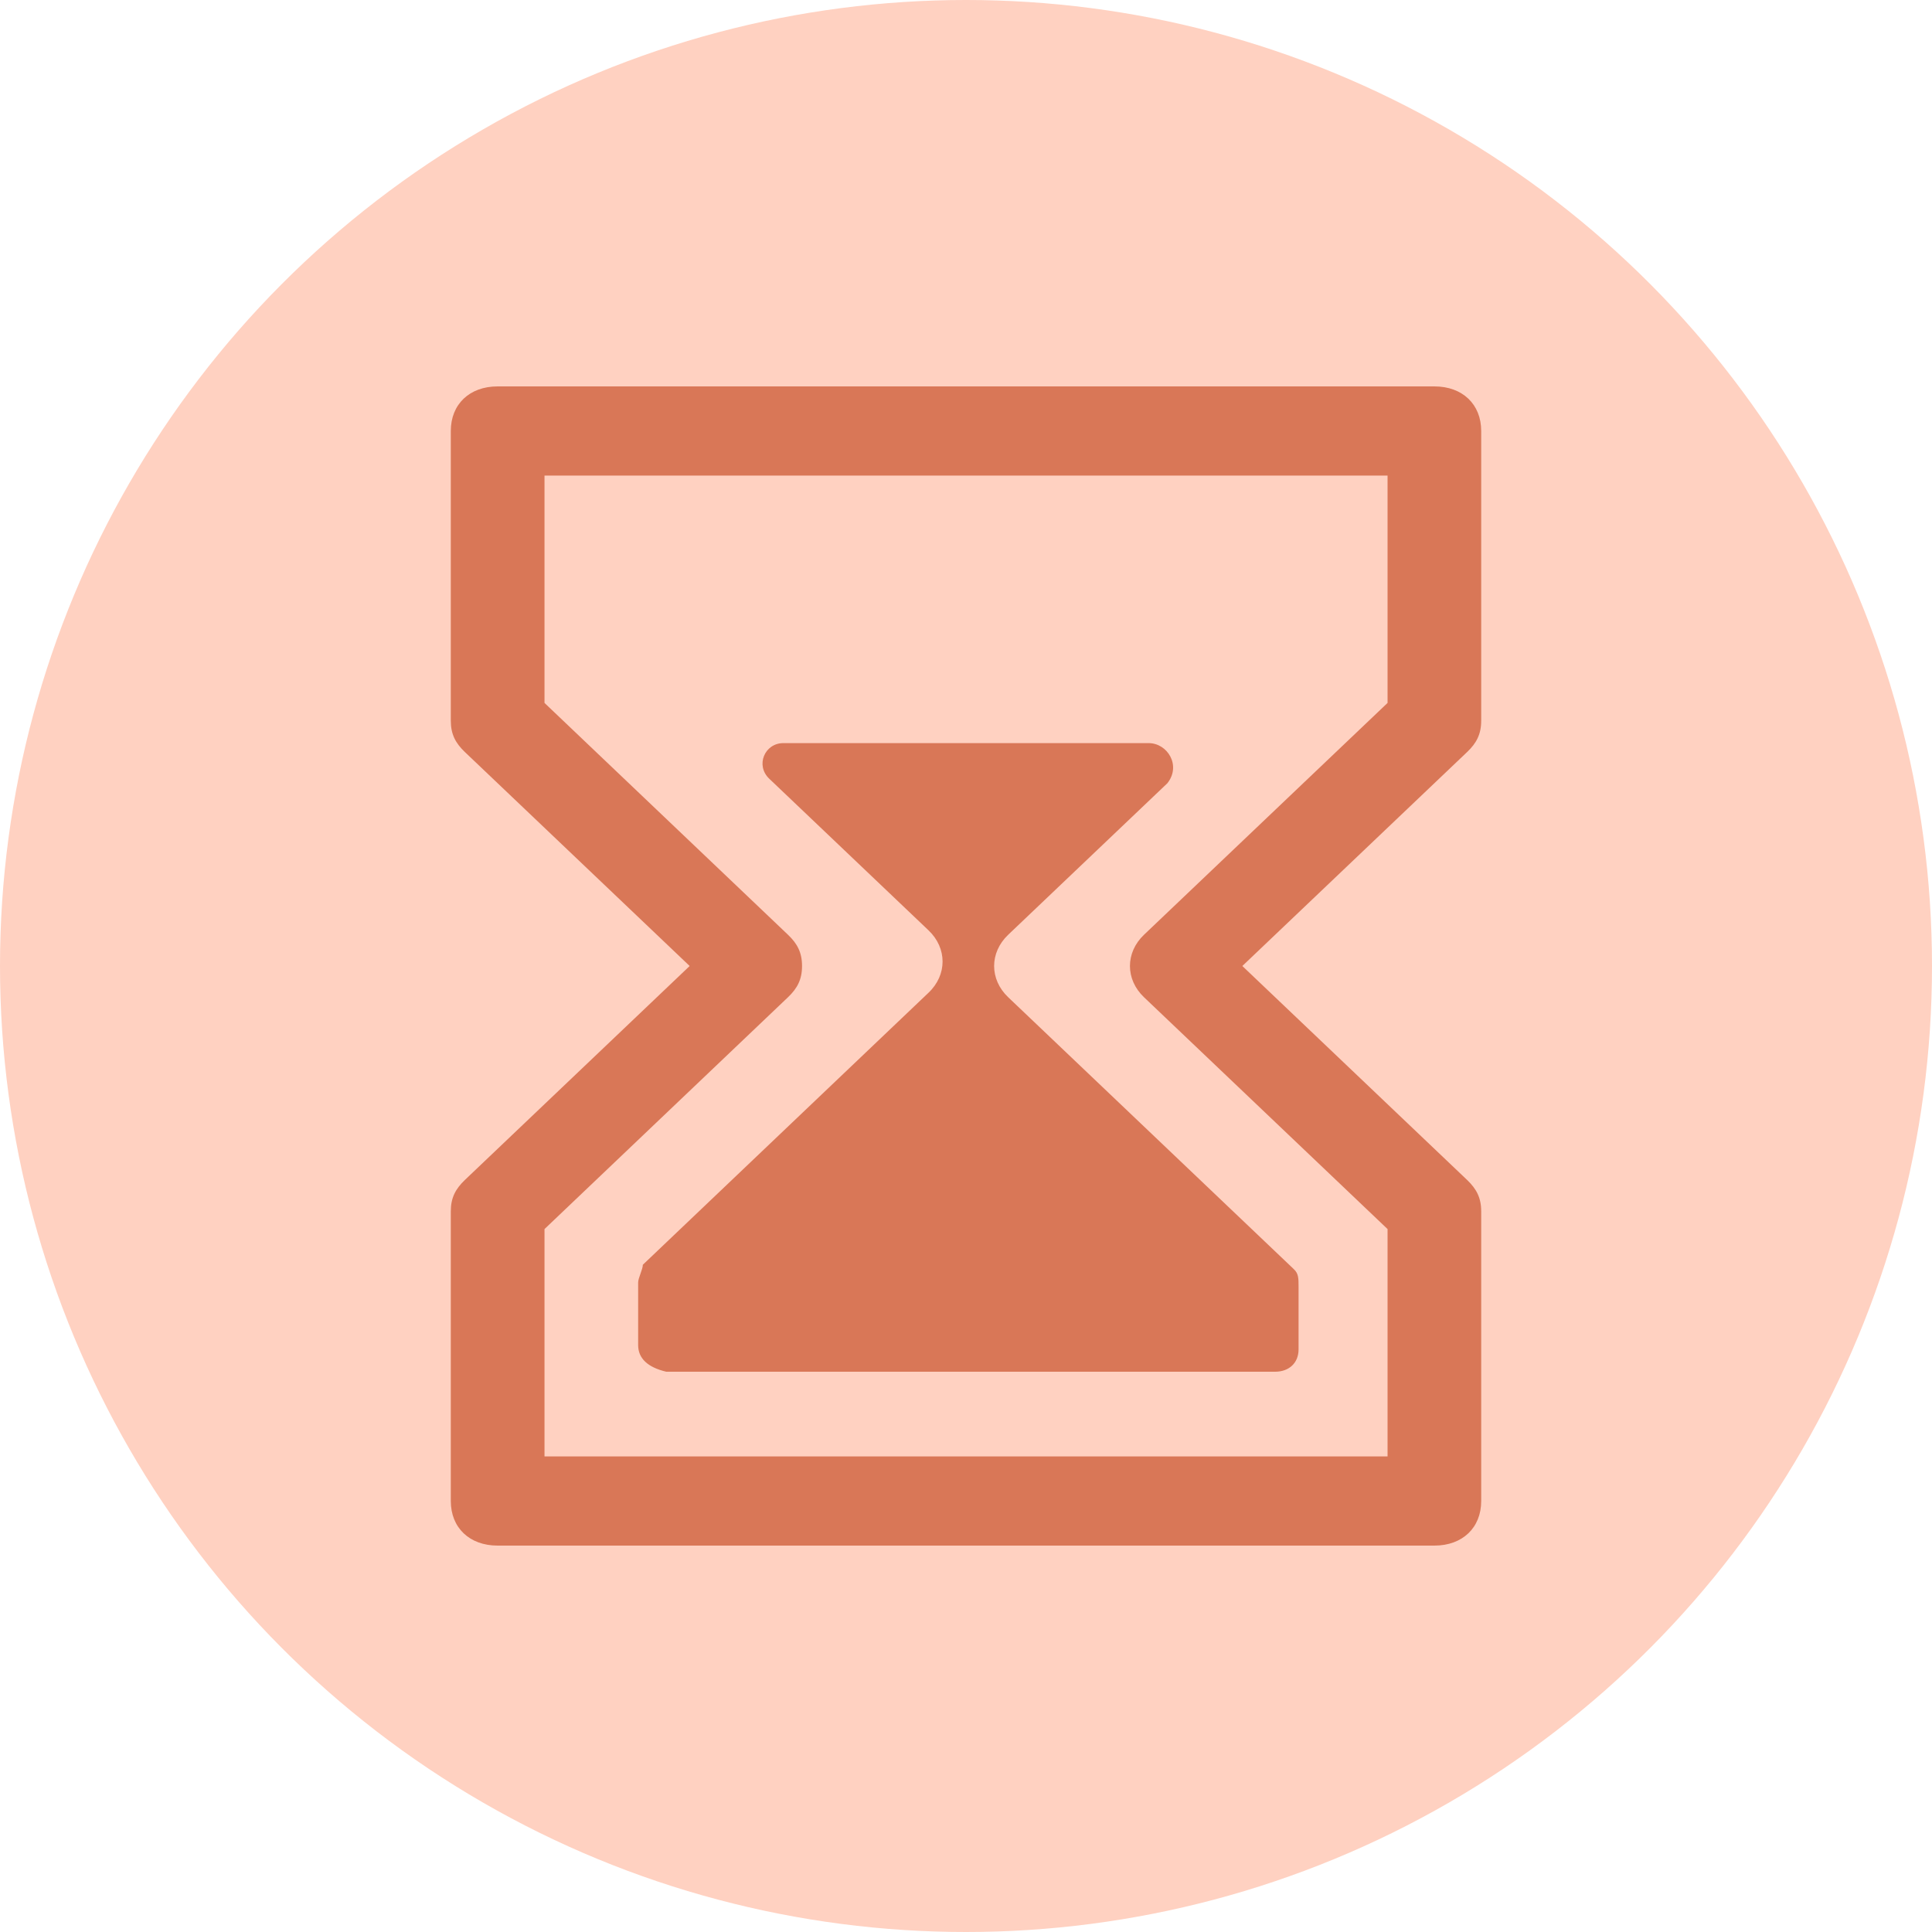
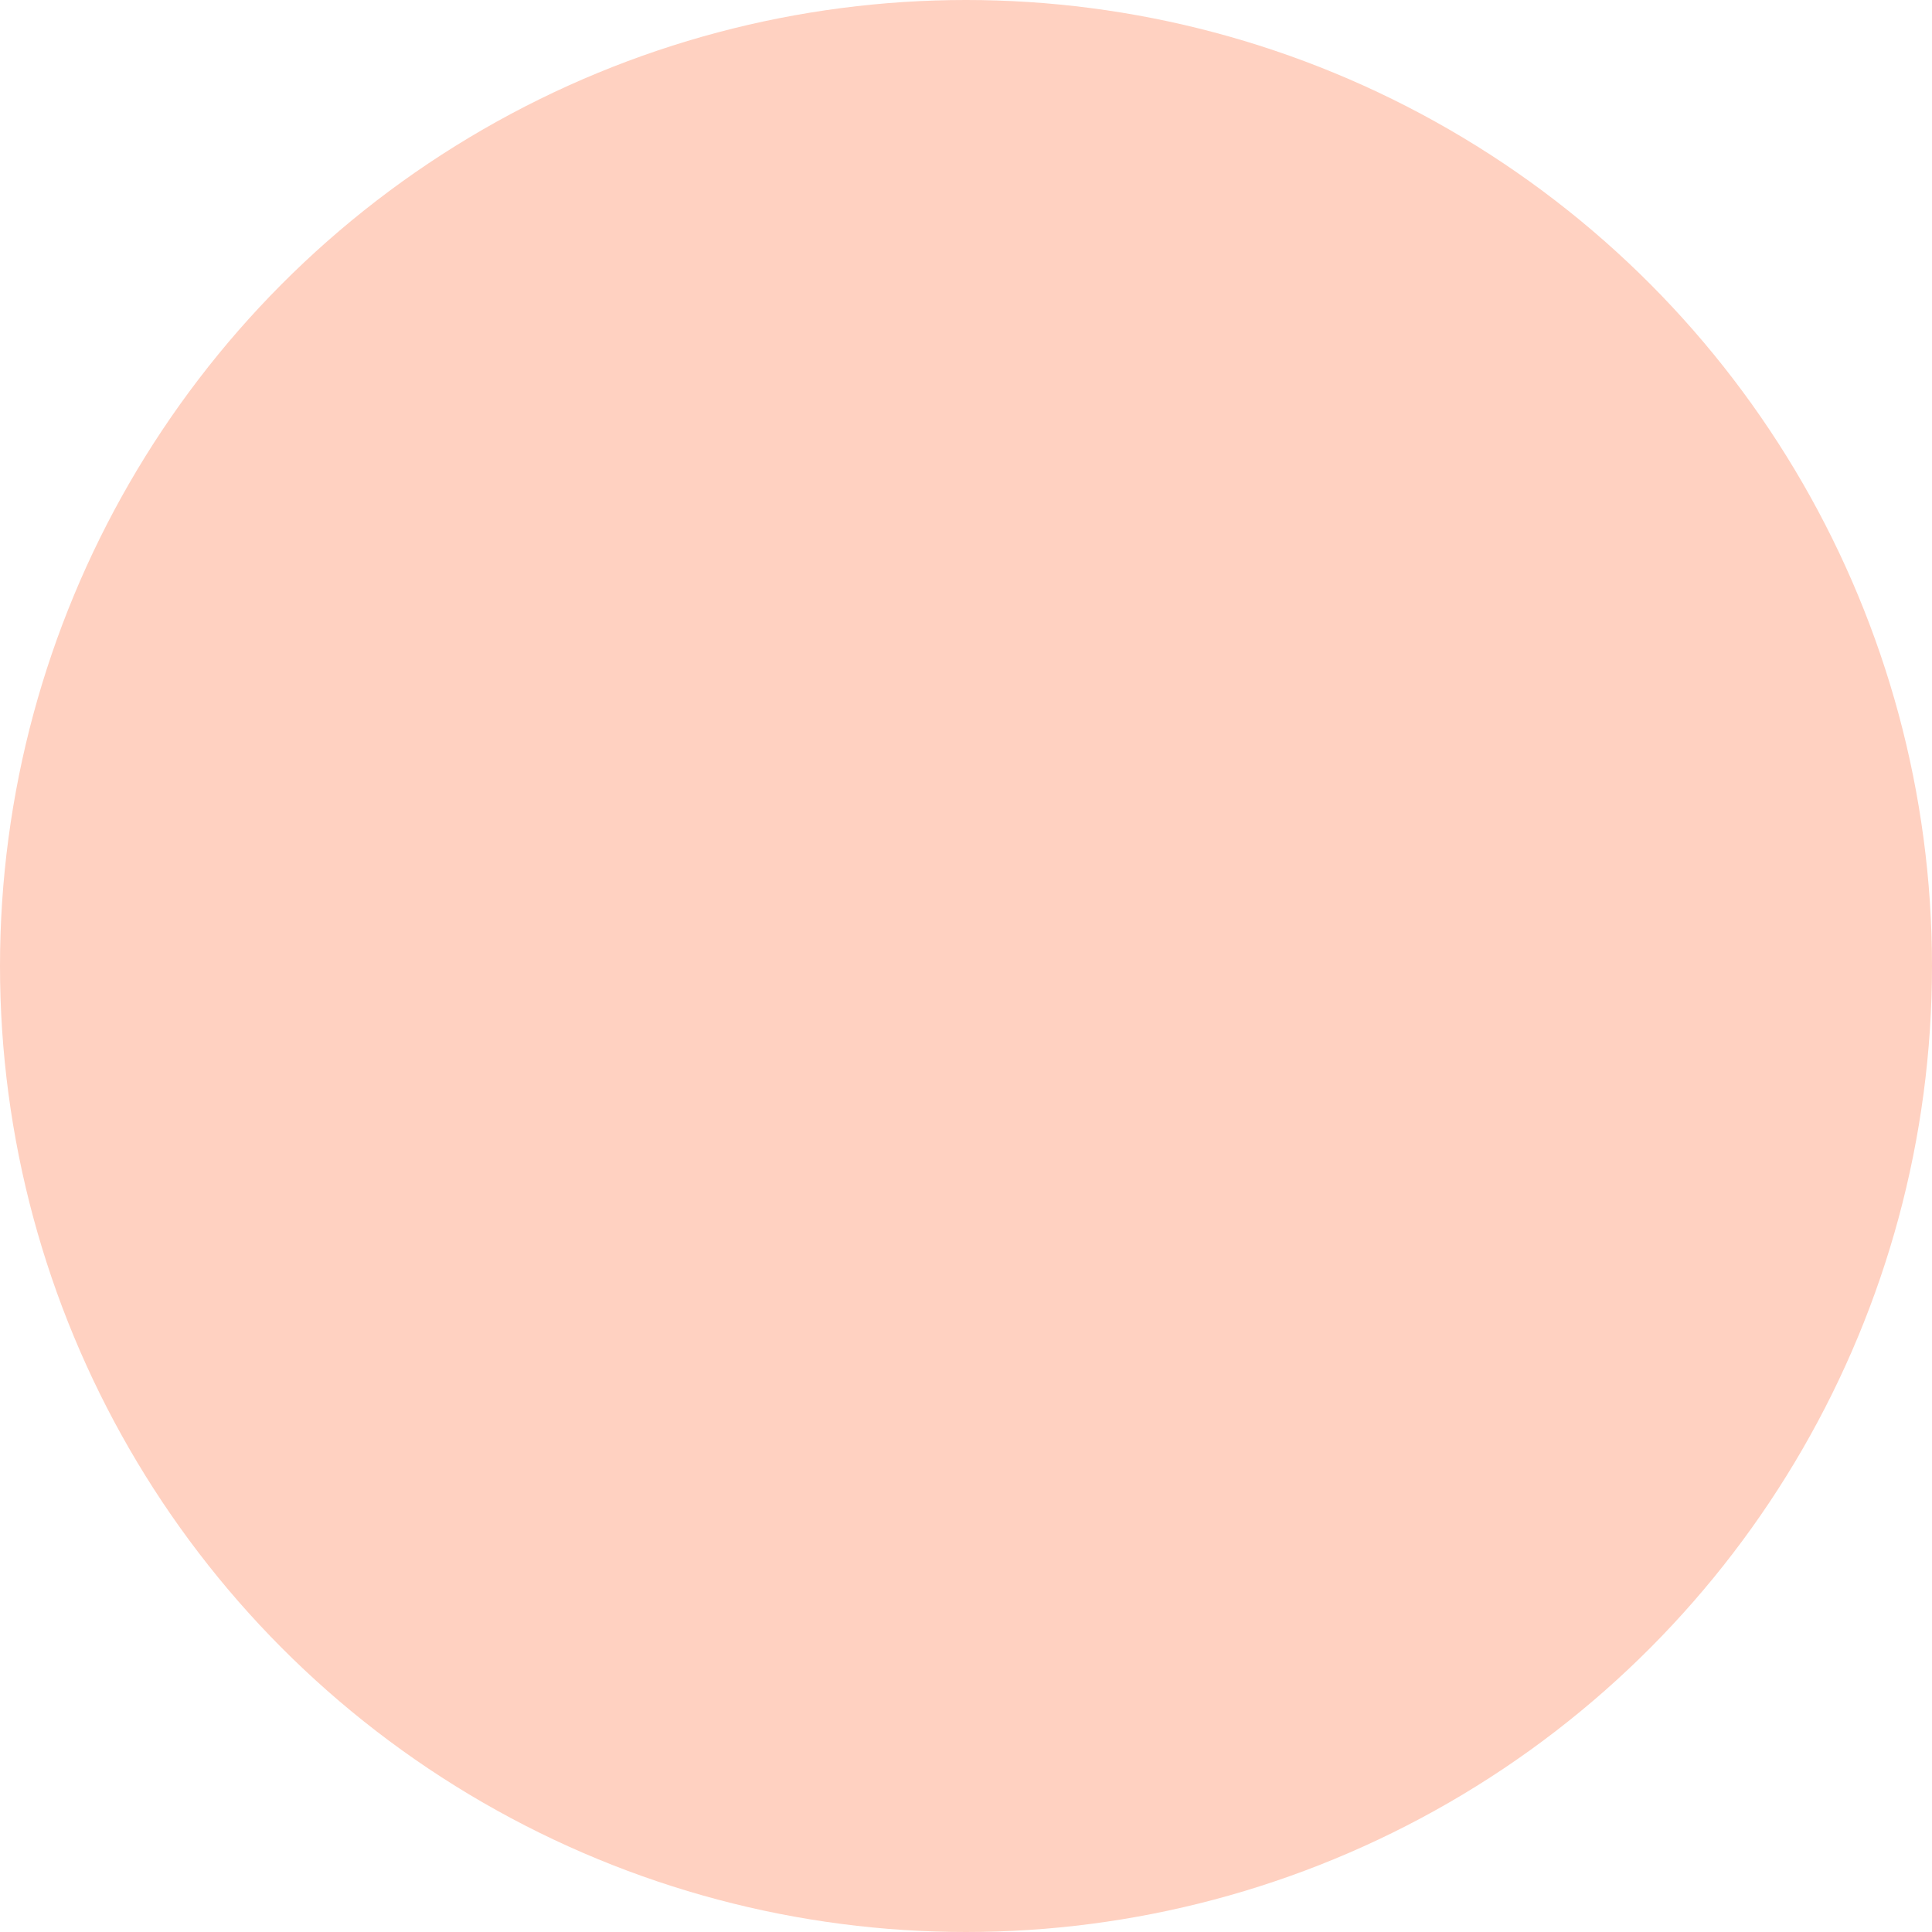
<svg xmlns="http://www.w3.org/2000/svg" width="30" height="30" viewBox="0 0 30 30" fill="none">
  <circle cx="15" cy="15" r="15" fill="#FFD1C1" />
-   <path d="M23 11.192V6.692C23 6.277 22.709 6 22.273 6H7.727C7.291 6 7 6.277 7 6.692V11.192C7 11.4 7.073 11.539 7.218 11.677L10.709 15L7.218 18.323C7.073 18.462 7 18.6 7 18.808V23.308C7 23.723 7.291 24 7.727 24H22.273C22.709 24 23 23.723 23 23.308V18.808C23 18.6 22.927 18.462 22.782 18.323L19.291 15L22.782 11.677C22.927 11.539 23 11.4 23 11.192ZM21.546 10.915L17.764 14.515C17.473 14.792 17.473 15.208 17.764 15.485L21.546 19.085V22.615H8.455V19.085L12.236 15.485C12.382 15.346 12.454 15.208 12.454 15C12.454 14.792 12.382 14.654 12.236 14.515L8.455 10.915V7.385H21.546V10.915ZM12.164 11.539H17.836C18.127 11.539 18.346 11.885 18.127 12.162L15.655 14.515C15.364 14.792 15.364 15.208 15.655 15.485L20.091 19.708C20.164 19.777 20.164 19.846 20.164 19.985V20.954C20.164 21.162 20.018 21.3 19.8 21.3H10.345C10.055 21.231 9.909 21.092 9.909 20.885V19.915C9.909 19.846 9.982 19.708 9.982 19.639L14.418 15.415C14.709 15.139 14.709 14.723 14.418 14.446L11.945 12.092C11.727 11.885 11.873 11.539 12.164 11.539Z" fill="#D97757" />
</svg>